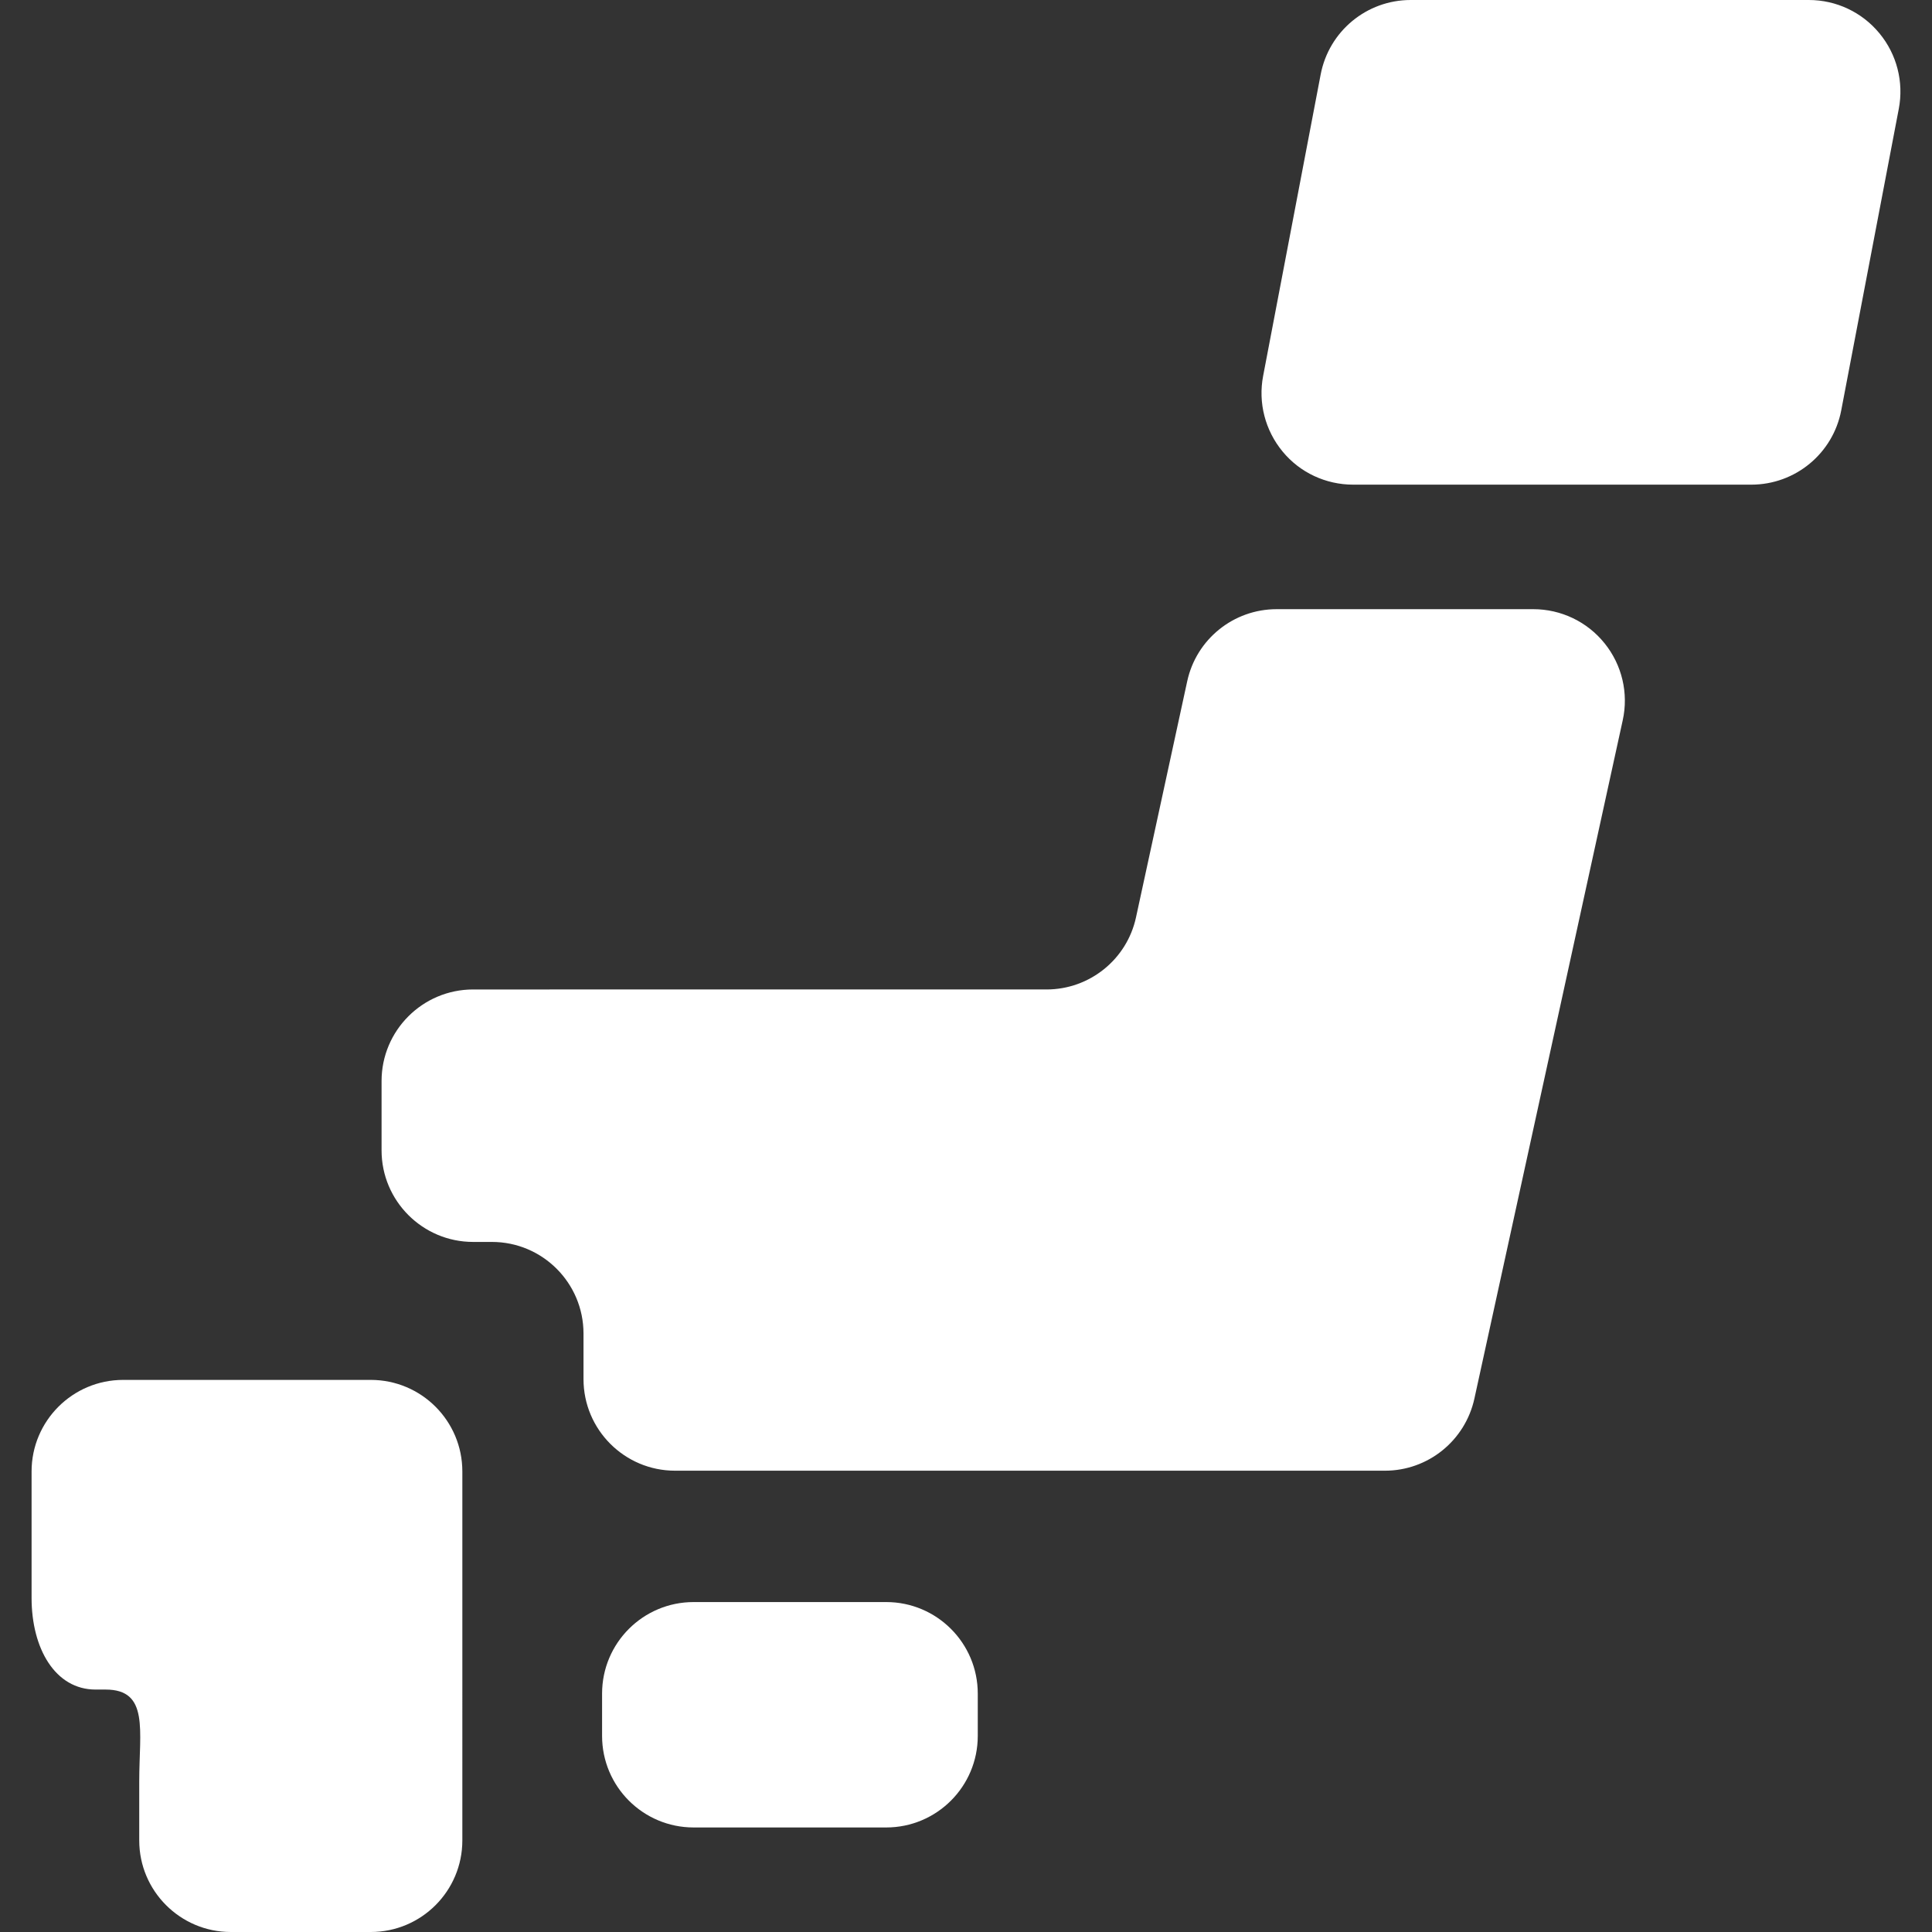
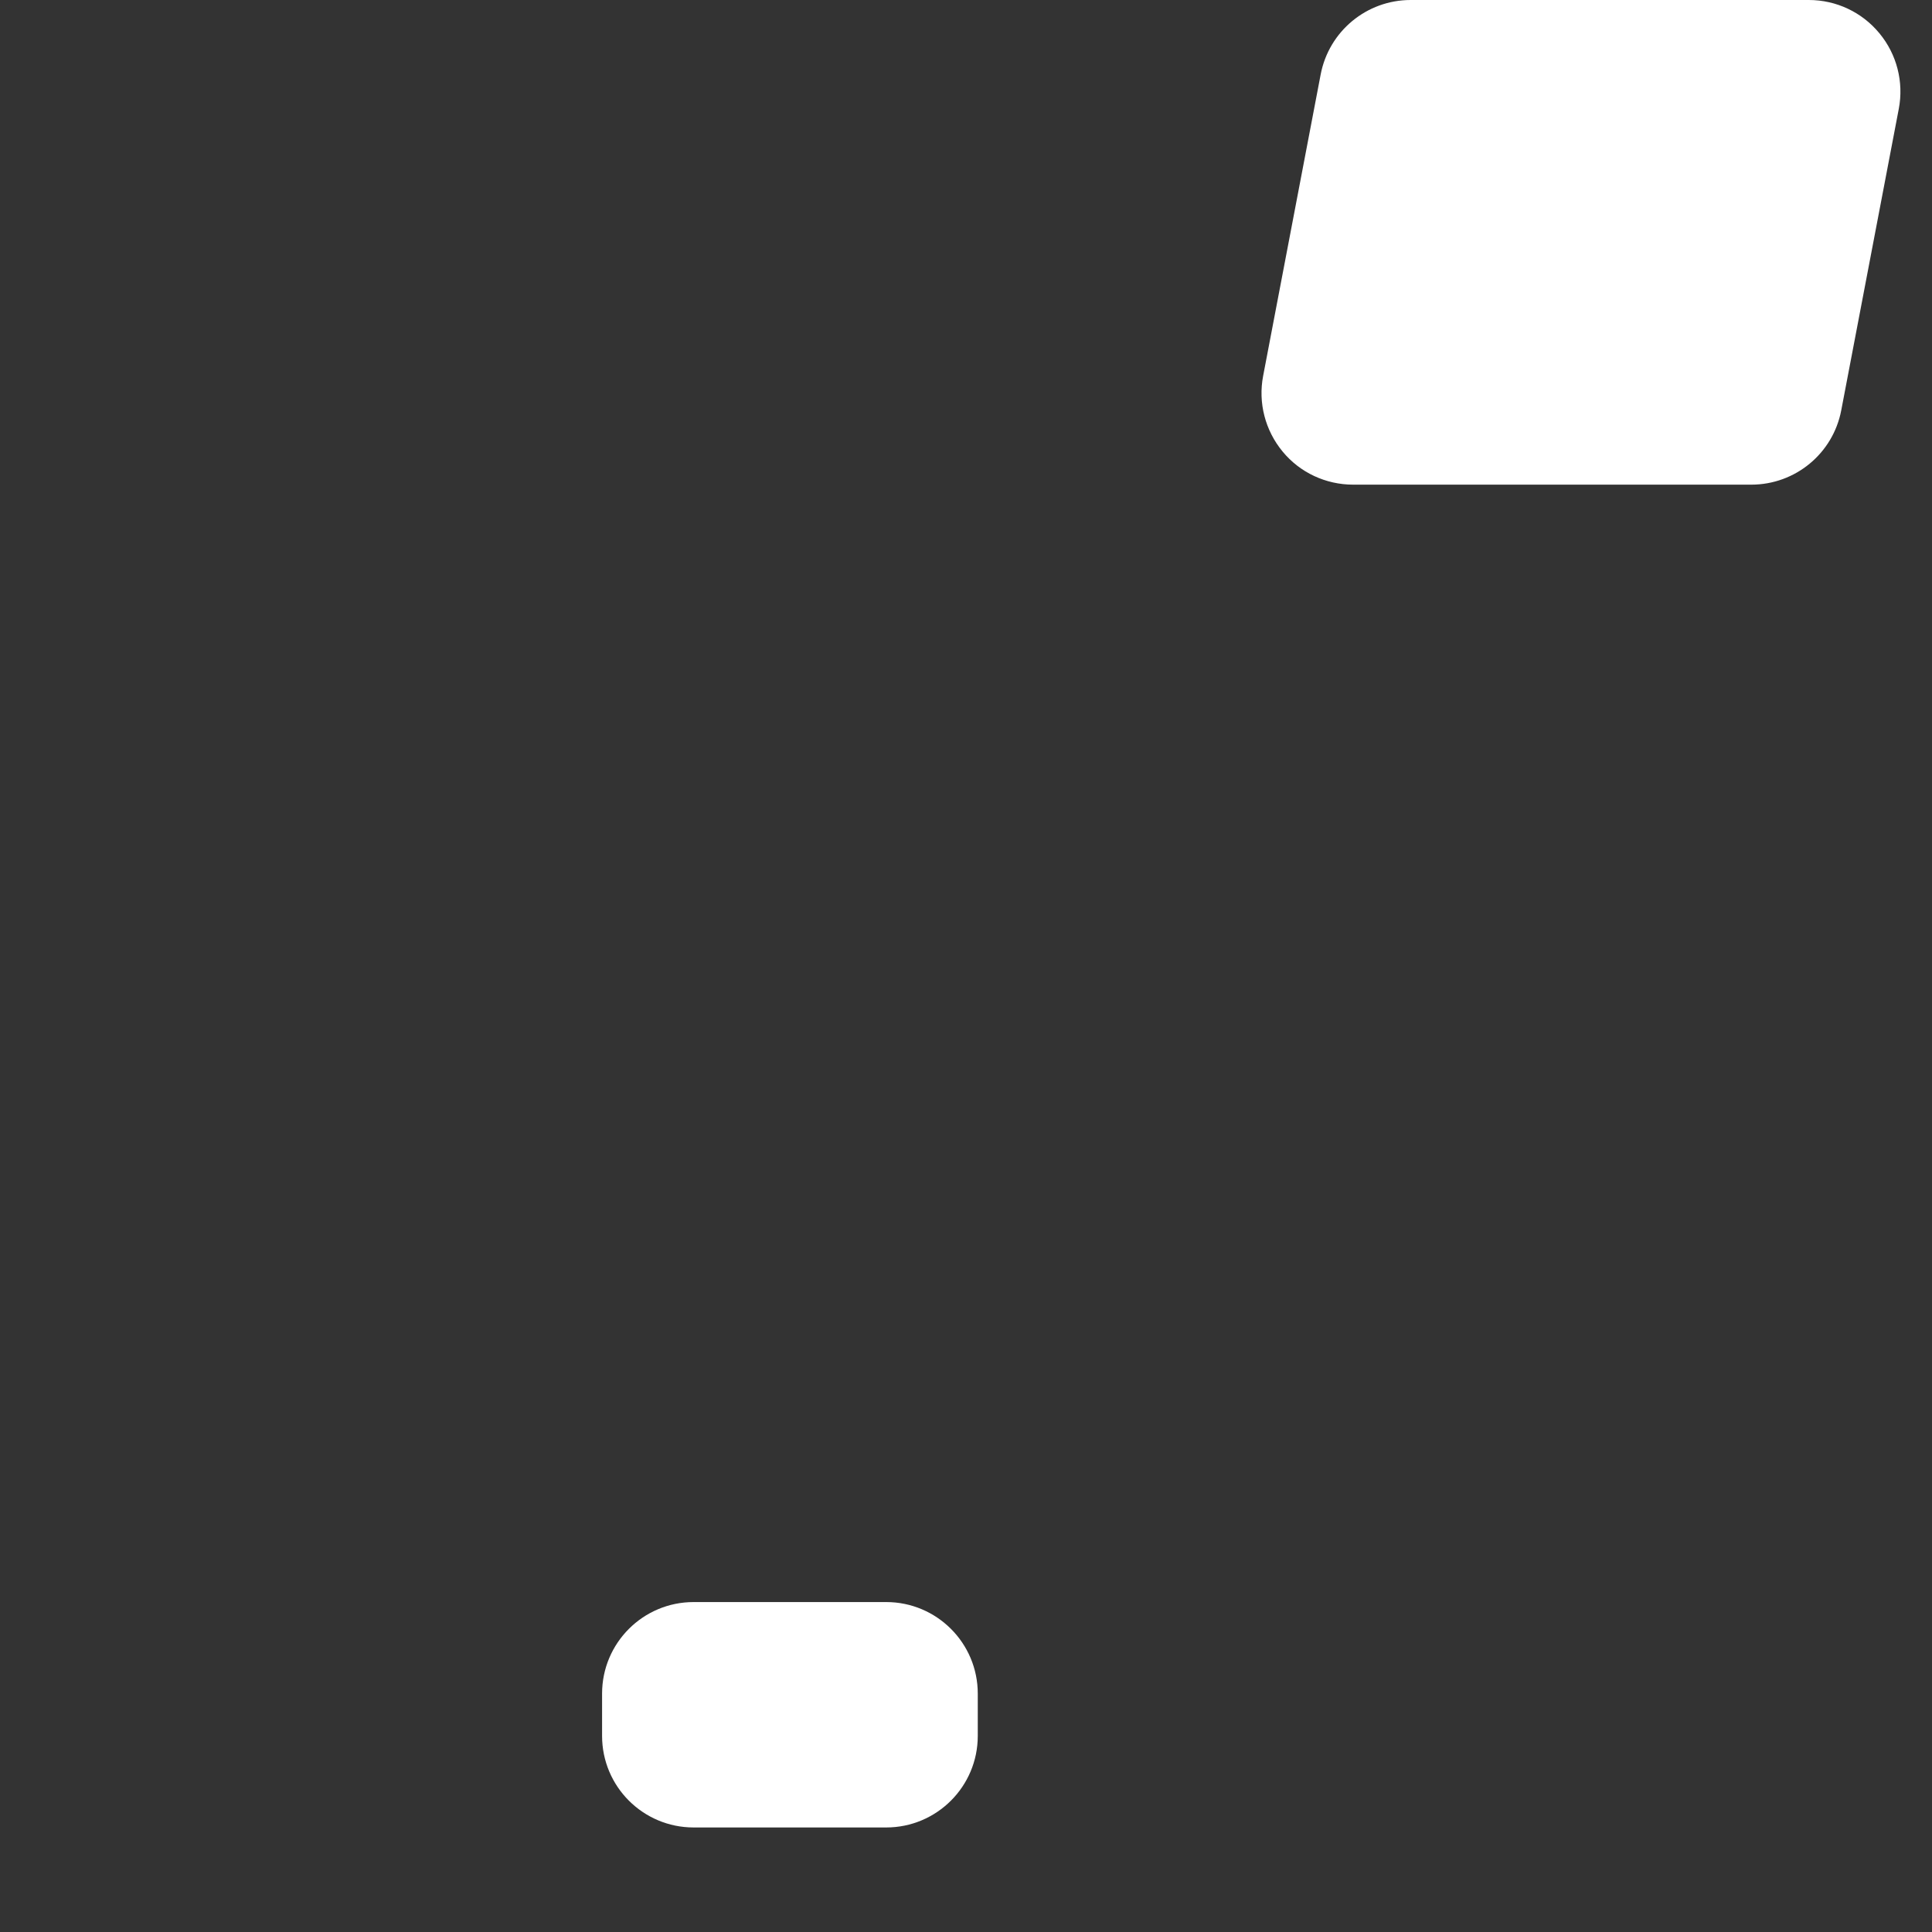
<svg xmlns="http://www.w3.org/2000/svg" version="1.1" id="_x32_" x="0px" y="0px" width="512px" height="512px" viewBox="0 0 512 512" style="width: 256px; height: 256px; opacity: 1;" xml:space="preserve">
  <rect x="0" y="0" width="512" height="512" fill="#333333" stroke="none" />
  <style type="text/css">

	.st0{fill:#fff;}

</style>
  <g>
    <path class="st0" d="M259.119,460.031c0,13.406-10.875,24.266-24.266,24.266h-51.031c-13.406,0-24.266-10.859-24.266-24.266   v-11.203c0-13.406,10.859-24.266,24.266-24.266h51.031c13.391,0,24.266,10.859,24.266,24.266V460.031z" style="fill: #fff;" />
-     <path class="st0" d="M36.9,365.688h-4.266c-13.391,0-24.266,10.875-24.266,24.266v33.516c0,13.406,6.25,24.281,16.953,24.281h2.672   c11.578,0,8.906,10.859,8.906,24.266v15.719C36.9,501.125,47.775,512,61.166,512H98.26c13.406,0,24.266-10.875,24.266-24.266   V447.75v-57.797c0-13.391-10.859-24.266-24.266-24.266H36.9z" style="fill: #fff;" />
-     <path class="st0" d="M338.322,161.438c-11.422,0-21.297,7.969-23.703,19.125l-13.563,62.531   c-2.406,11.156-12.297,19.125-23.719,19.125H125.385c-13.391,0-24.266,10.875-24.266,24.266v18.375   c0,13.391,10.875,24.266,24.266,24.266h4.984c13.391,0,24.266,10.875,24.266,24.281v12.078c0,13.391,10.875,24.266,24.266,24.266   h188.125c11.391,0,21.25-7.938,23.703-19.094l39.313-179.781c1.578-7.156-0.188-14.656-4.797-20.375   c-4.609-5.75-11.563-9.063-18.922-9.063H338.322z" style="fill: #fff;" />
    <path class="st0" d="M487.947,108.75c-2.188,11.422-12.172,19.688-23.844,19.688H358.588c-7.234,0-14.109-3.203-18.688-8.781   c-4.625-5.594-6.516-12.938-5.156-20.031l15.25-79.906C352.182,8.281,362.182,0,373.838,0h105.531   c7.234,0,14.078,3.219,18.688,8.813c4.625,5.578,6.5,12.922,5.141,20.031L487.947,108.75z" style="fill: #fff;" />
  </g>
</svg>